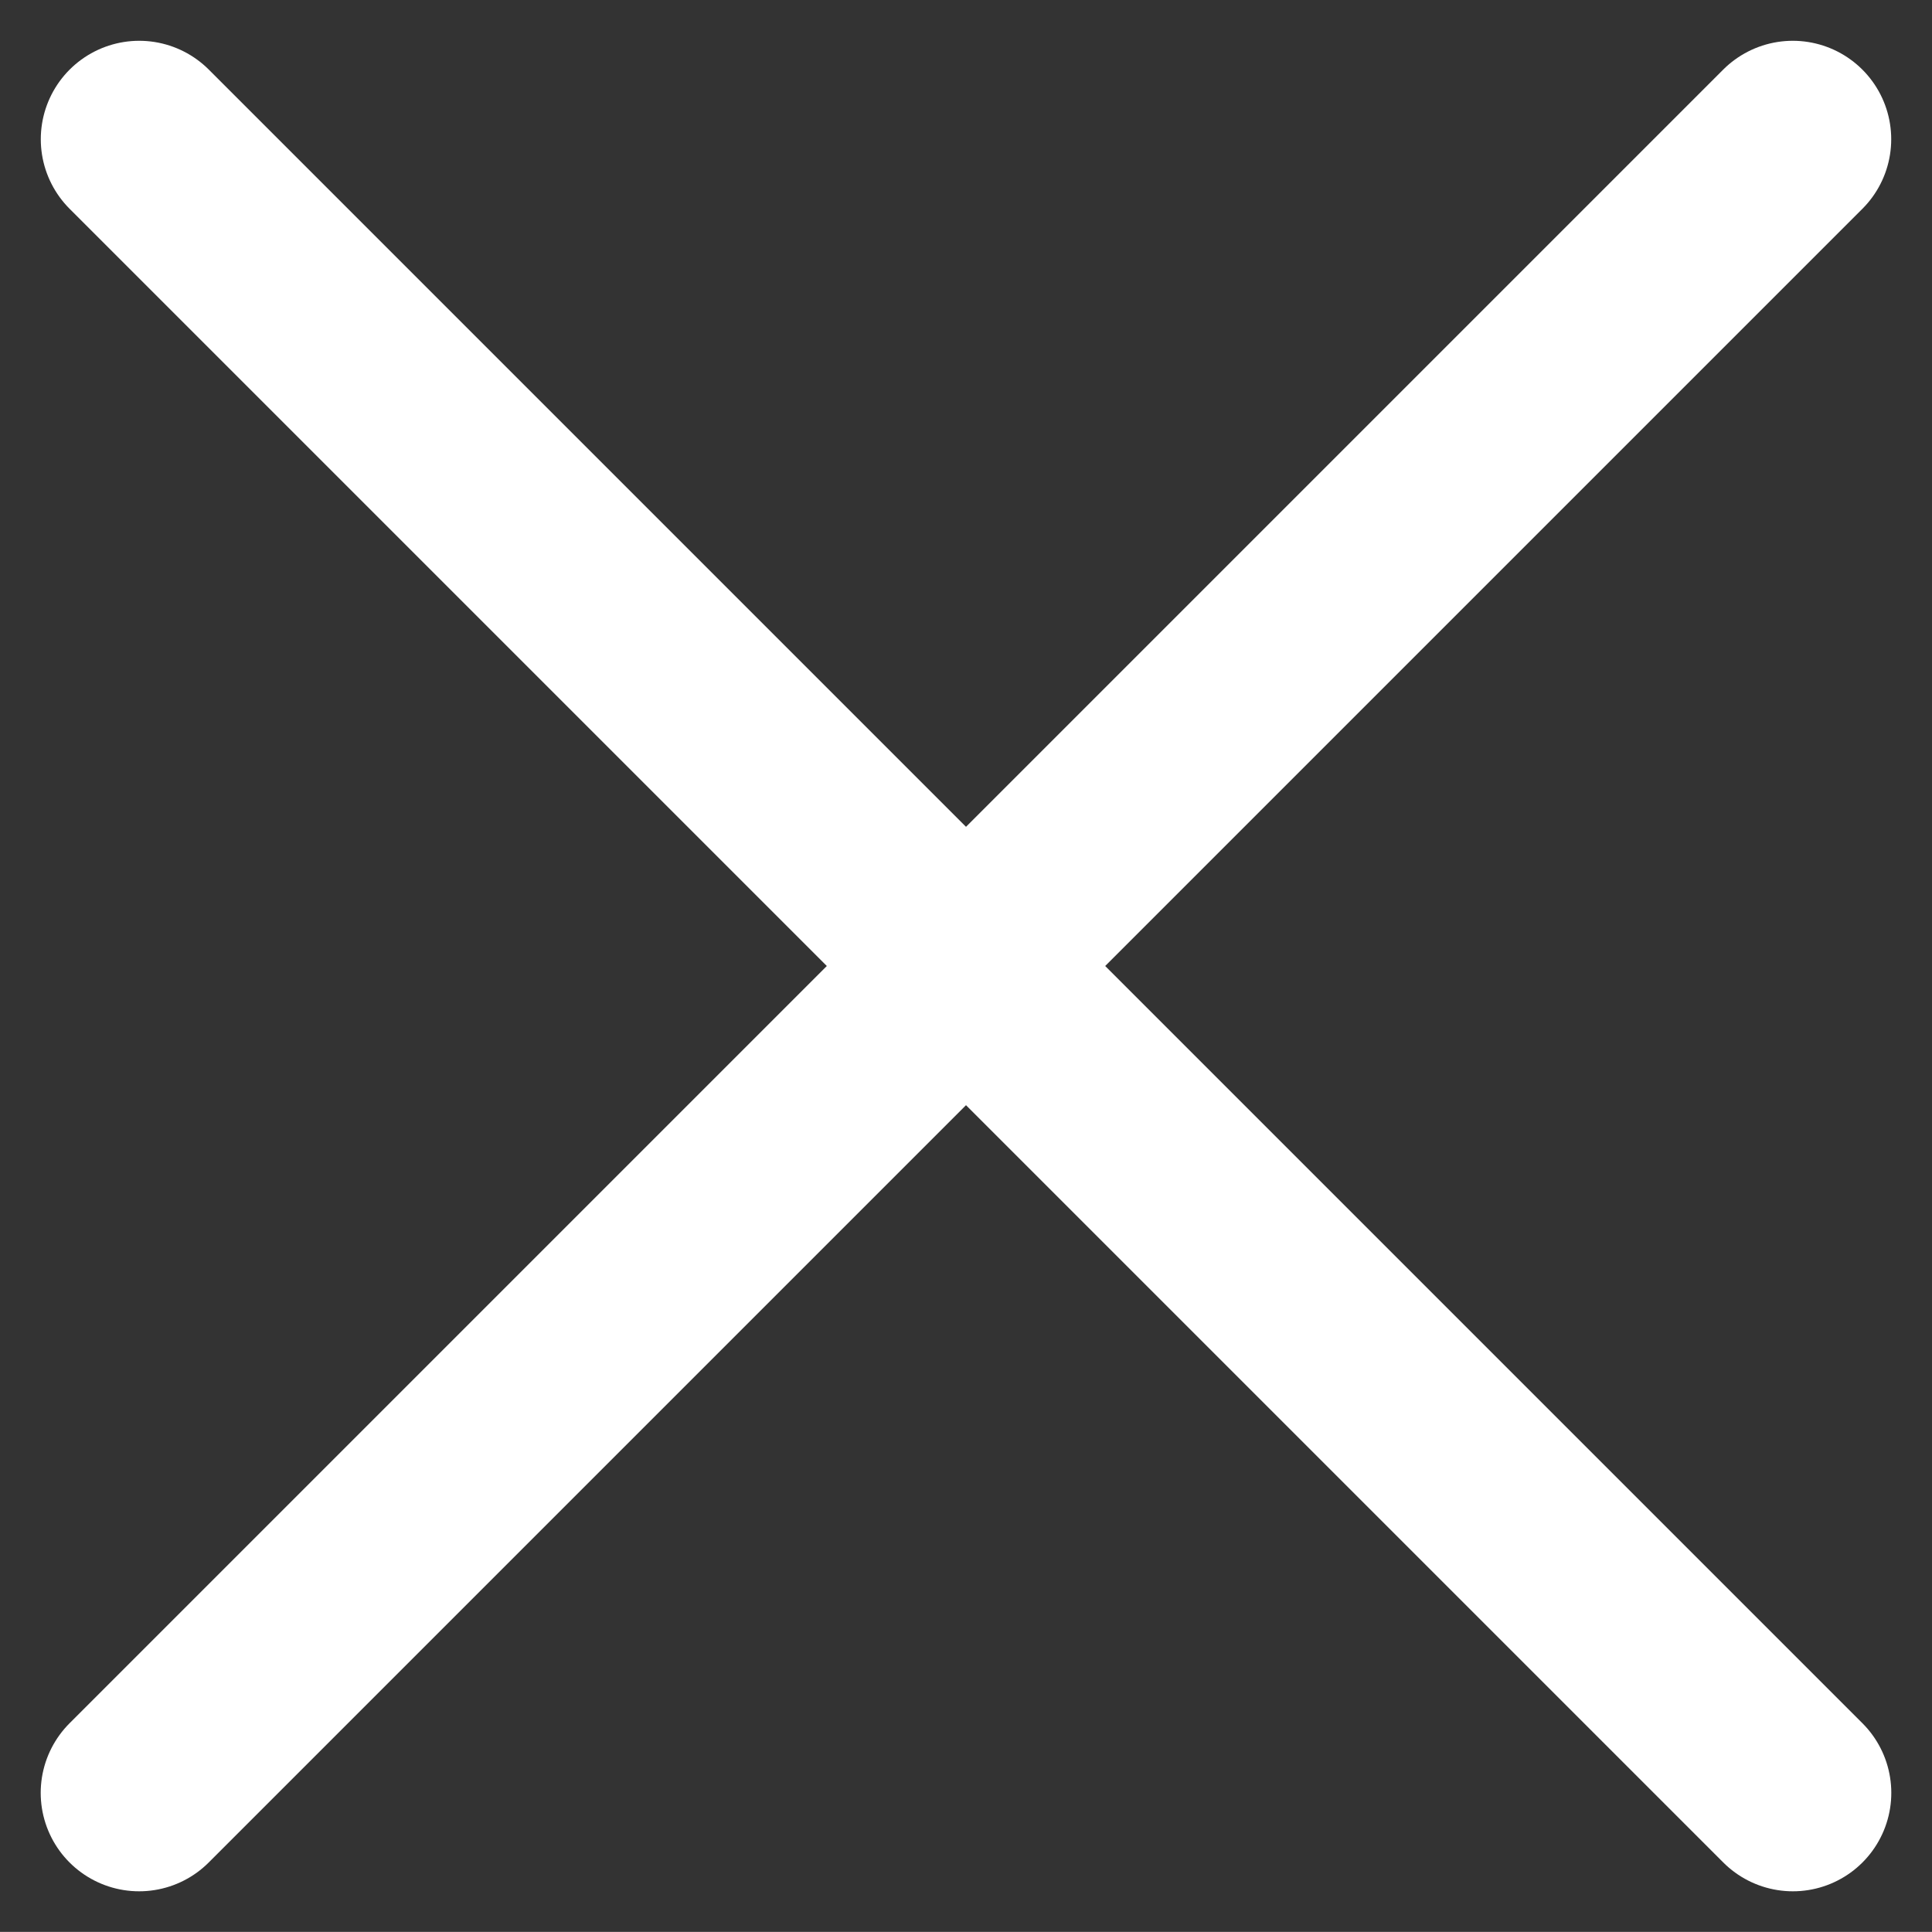
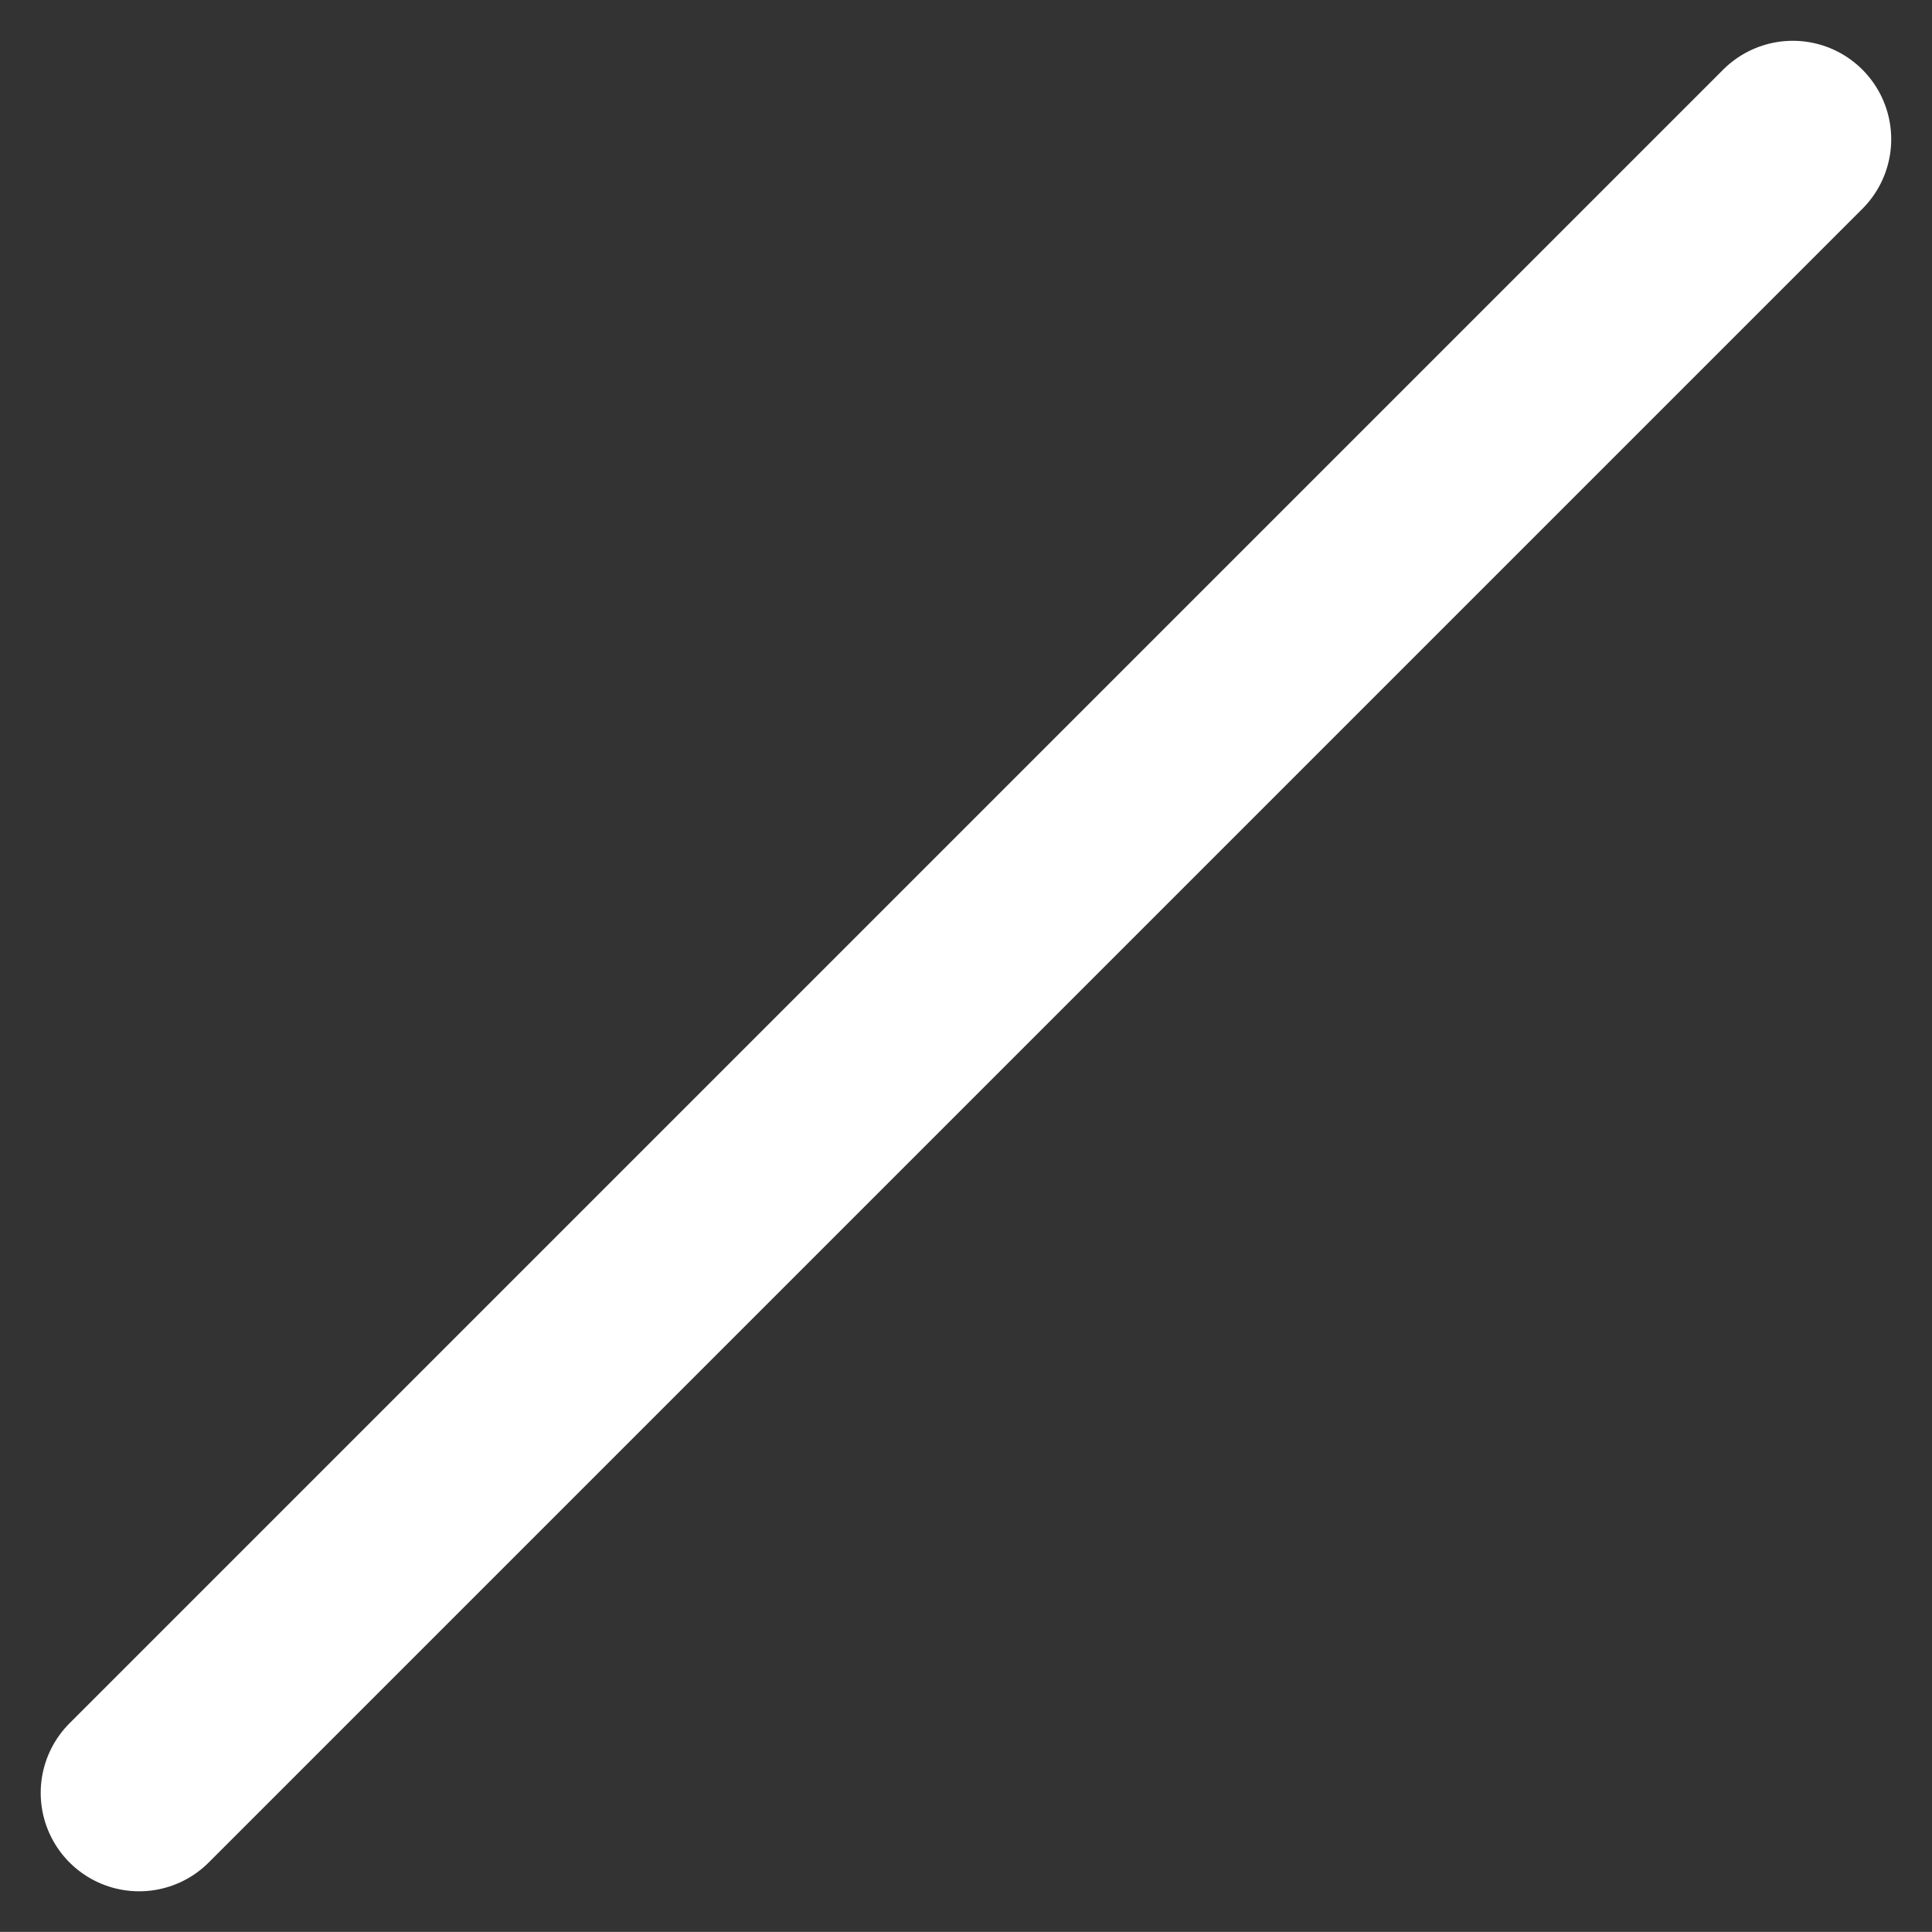
<svg xmlns="http://www.w3.org/2000/svg" width="24.536" height="24.535" viewBox="0 0 24.536 24.535">
  <rect x="0" y="0" width="24.536" height="24.535" fill="#333333" stroke="none" />
  <g id="Group_617" data-name="Group 617" transform="translate(-136.232 -34.228)">
-     <path id="Path_2686" data-name="Path 2686" d="M29.7,0H0" transform="translate(138 35.996) rotate(45)" fill="none" stroke="#fff" stroke-linecap="round" stroke-width="2.5" />
    <path id="Path_2687" data-name="Path 2687" d="M29.7,0H0" transform="translate(159 35.996) rotate(135)" fill="none" stroke="#fff" stroke-linecap="round" stroke-width="2.5" />
  </g>
</svg>